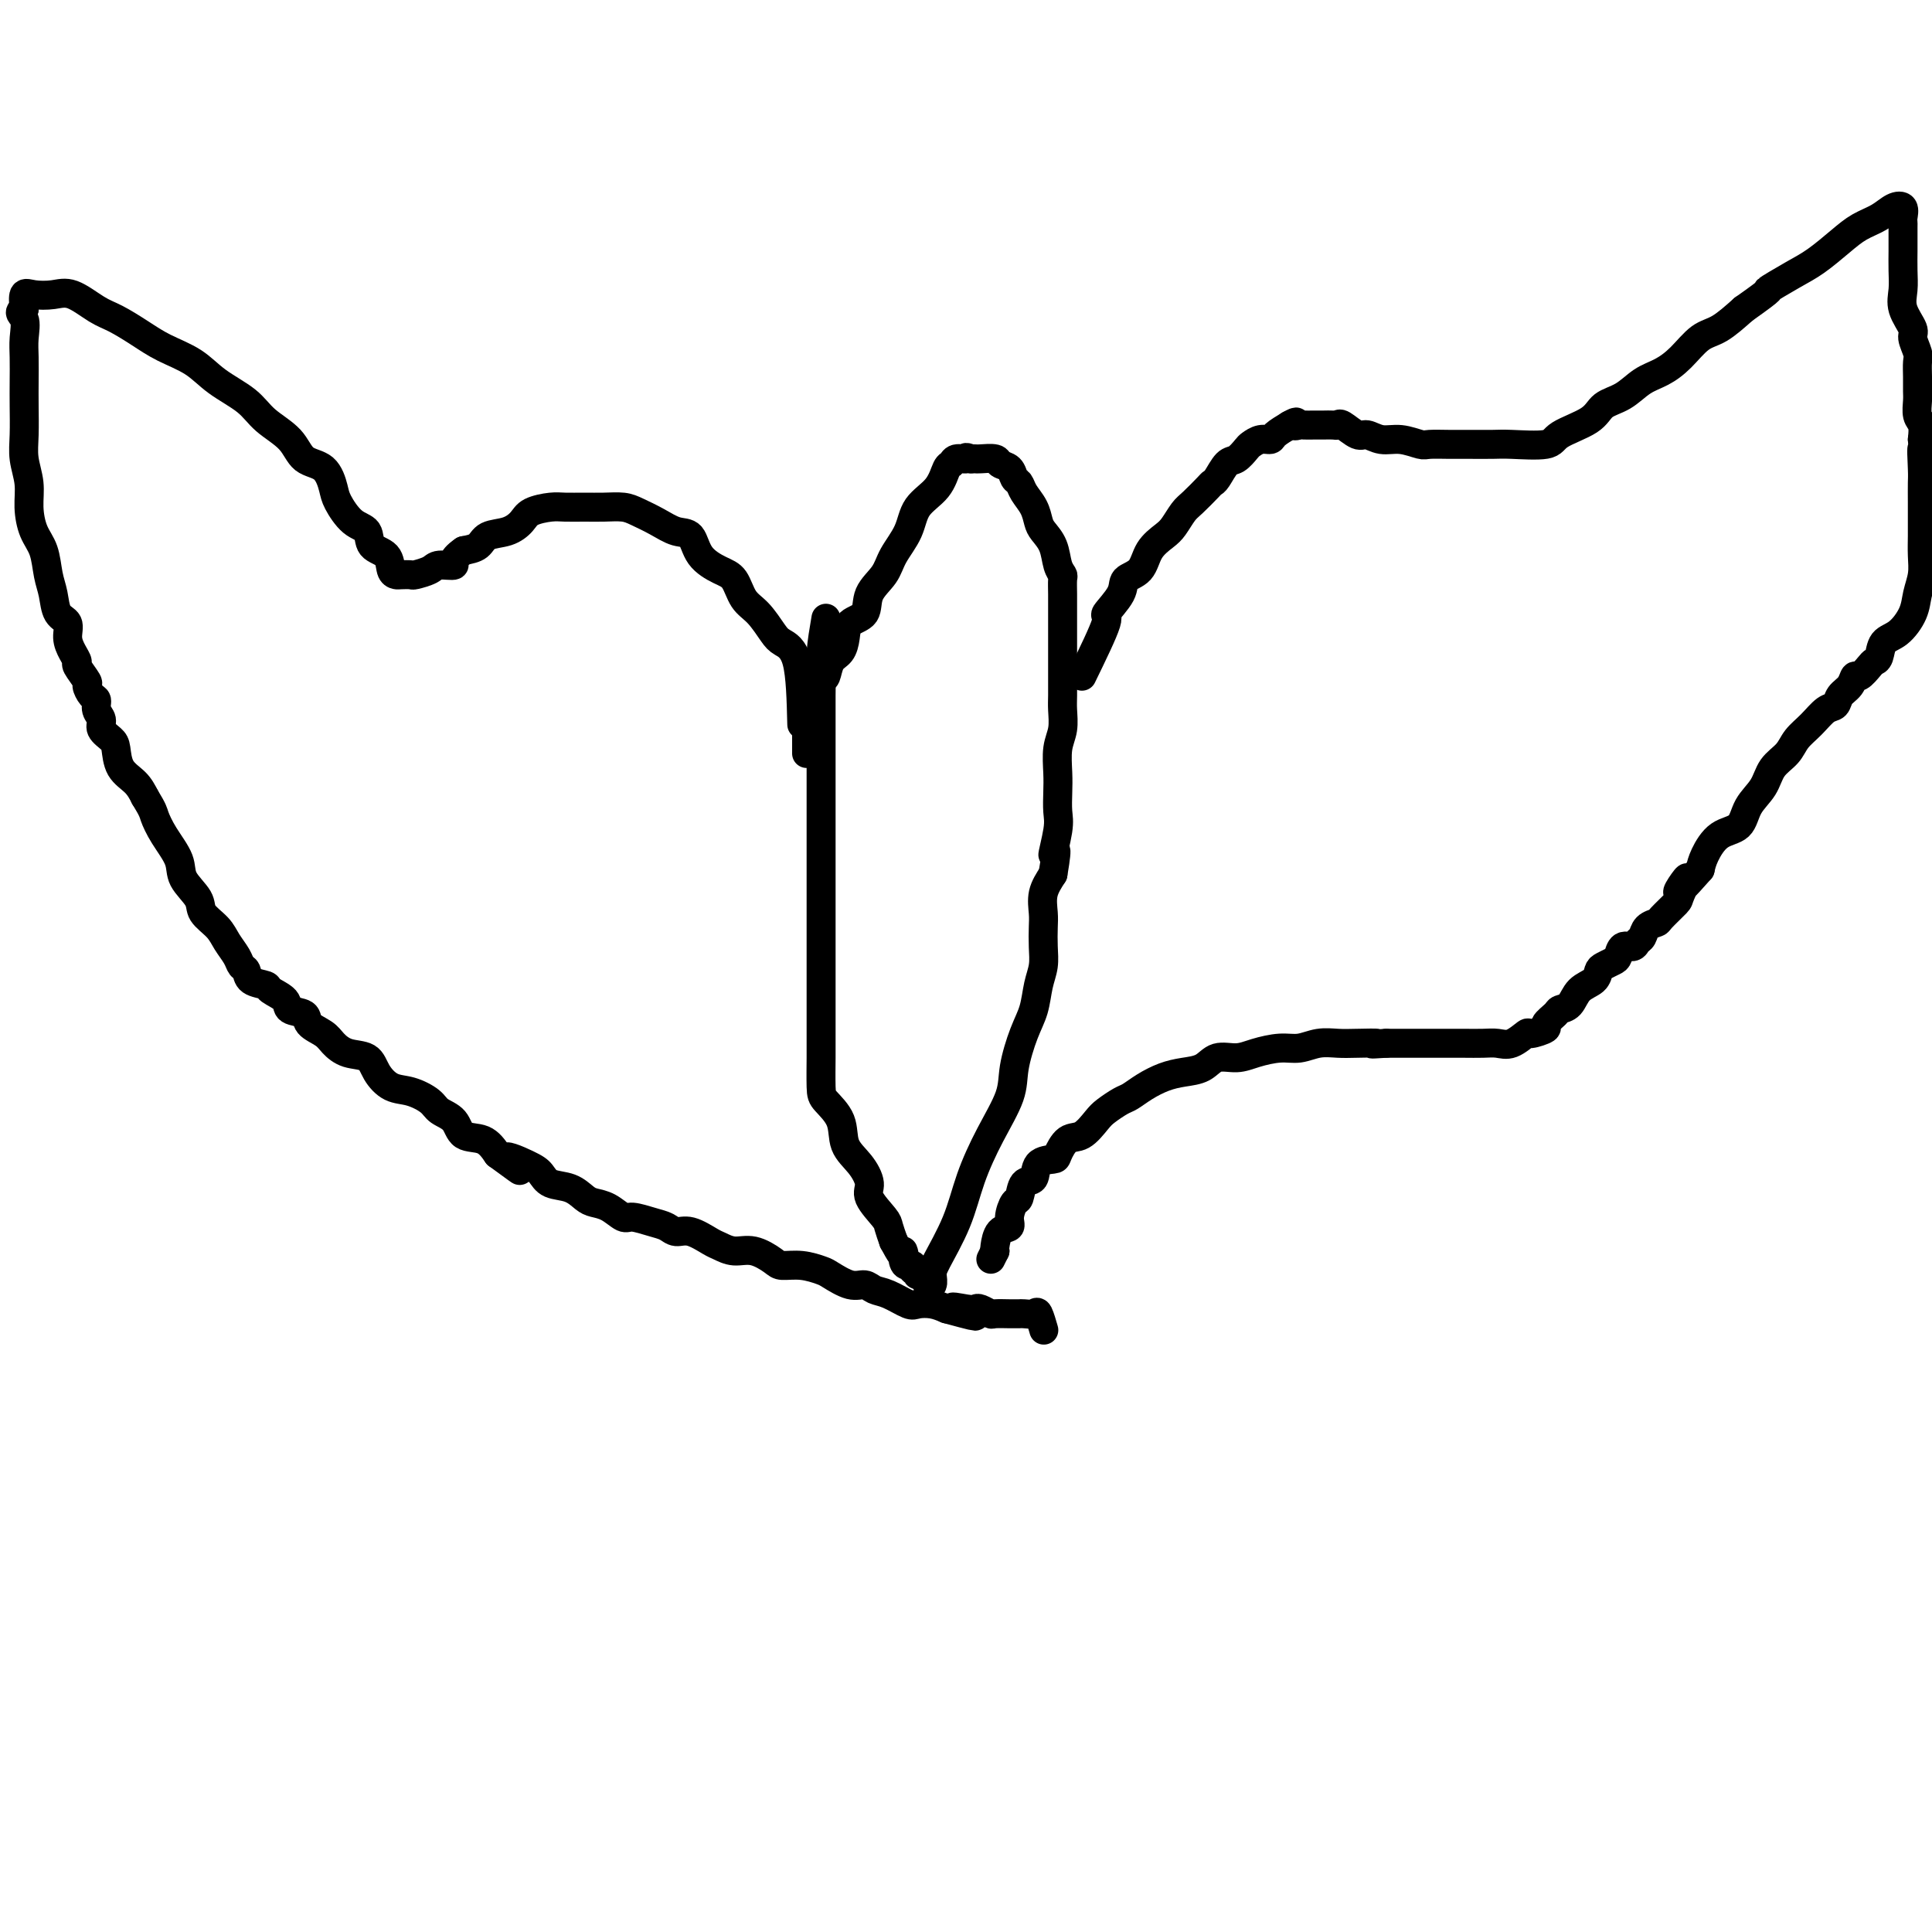
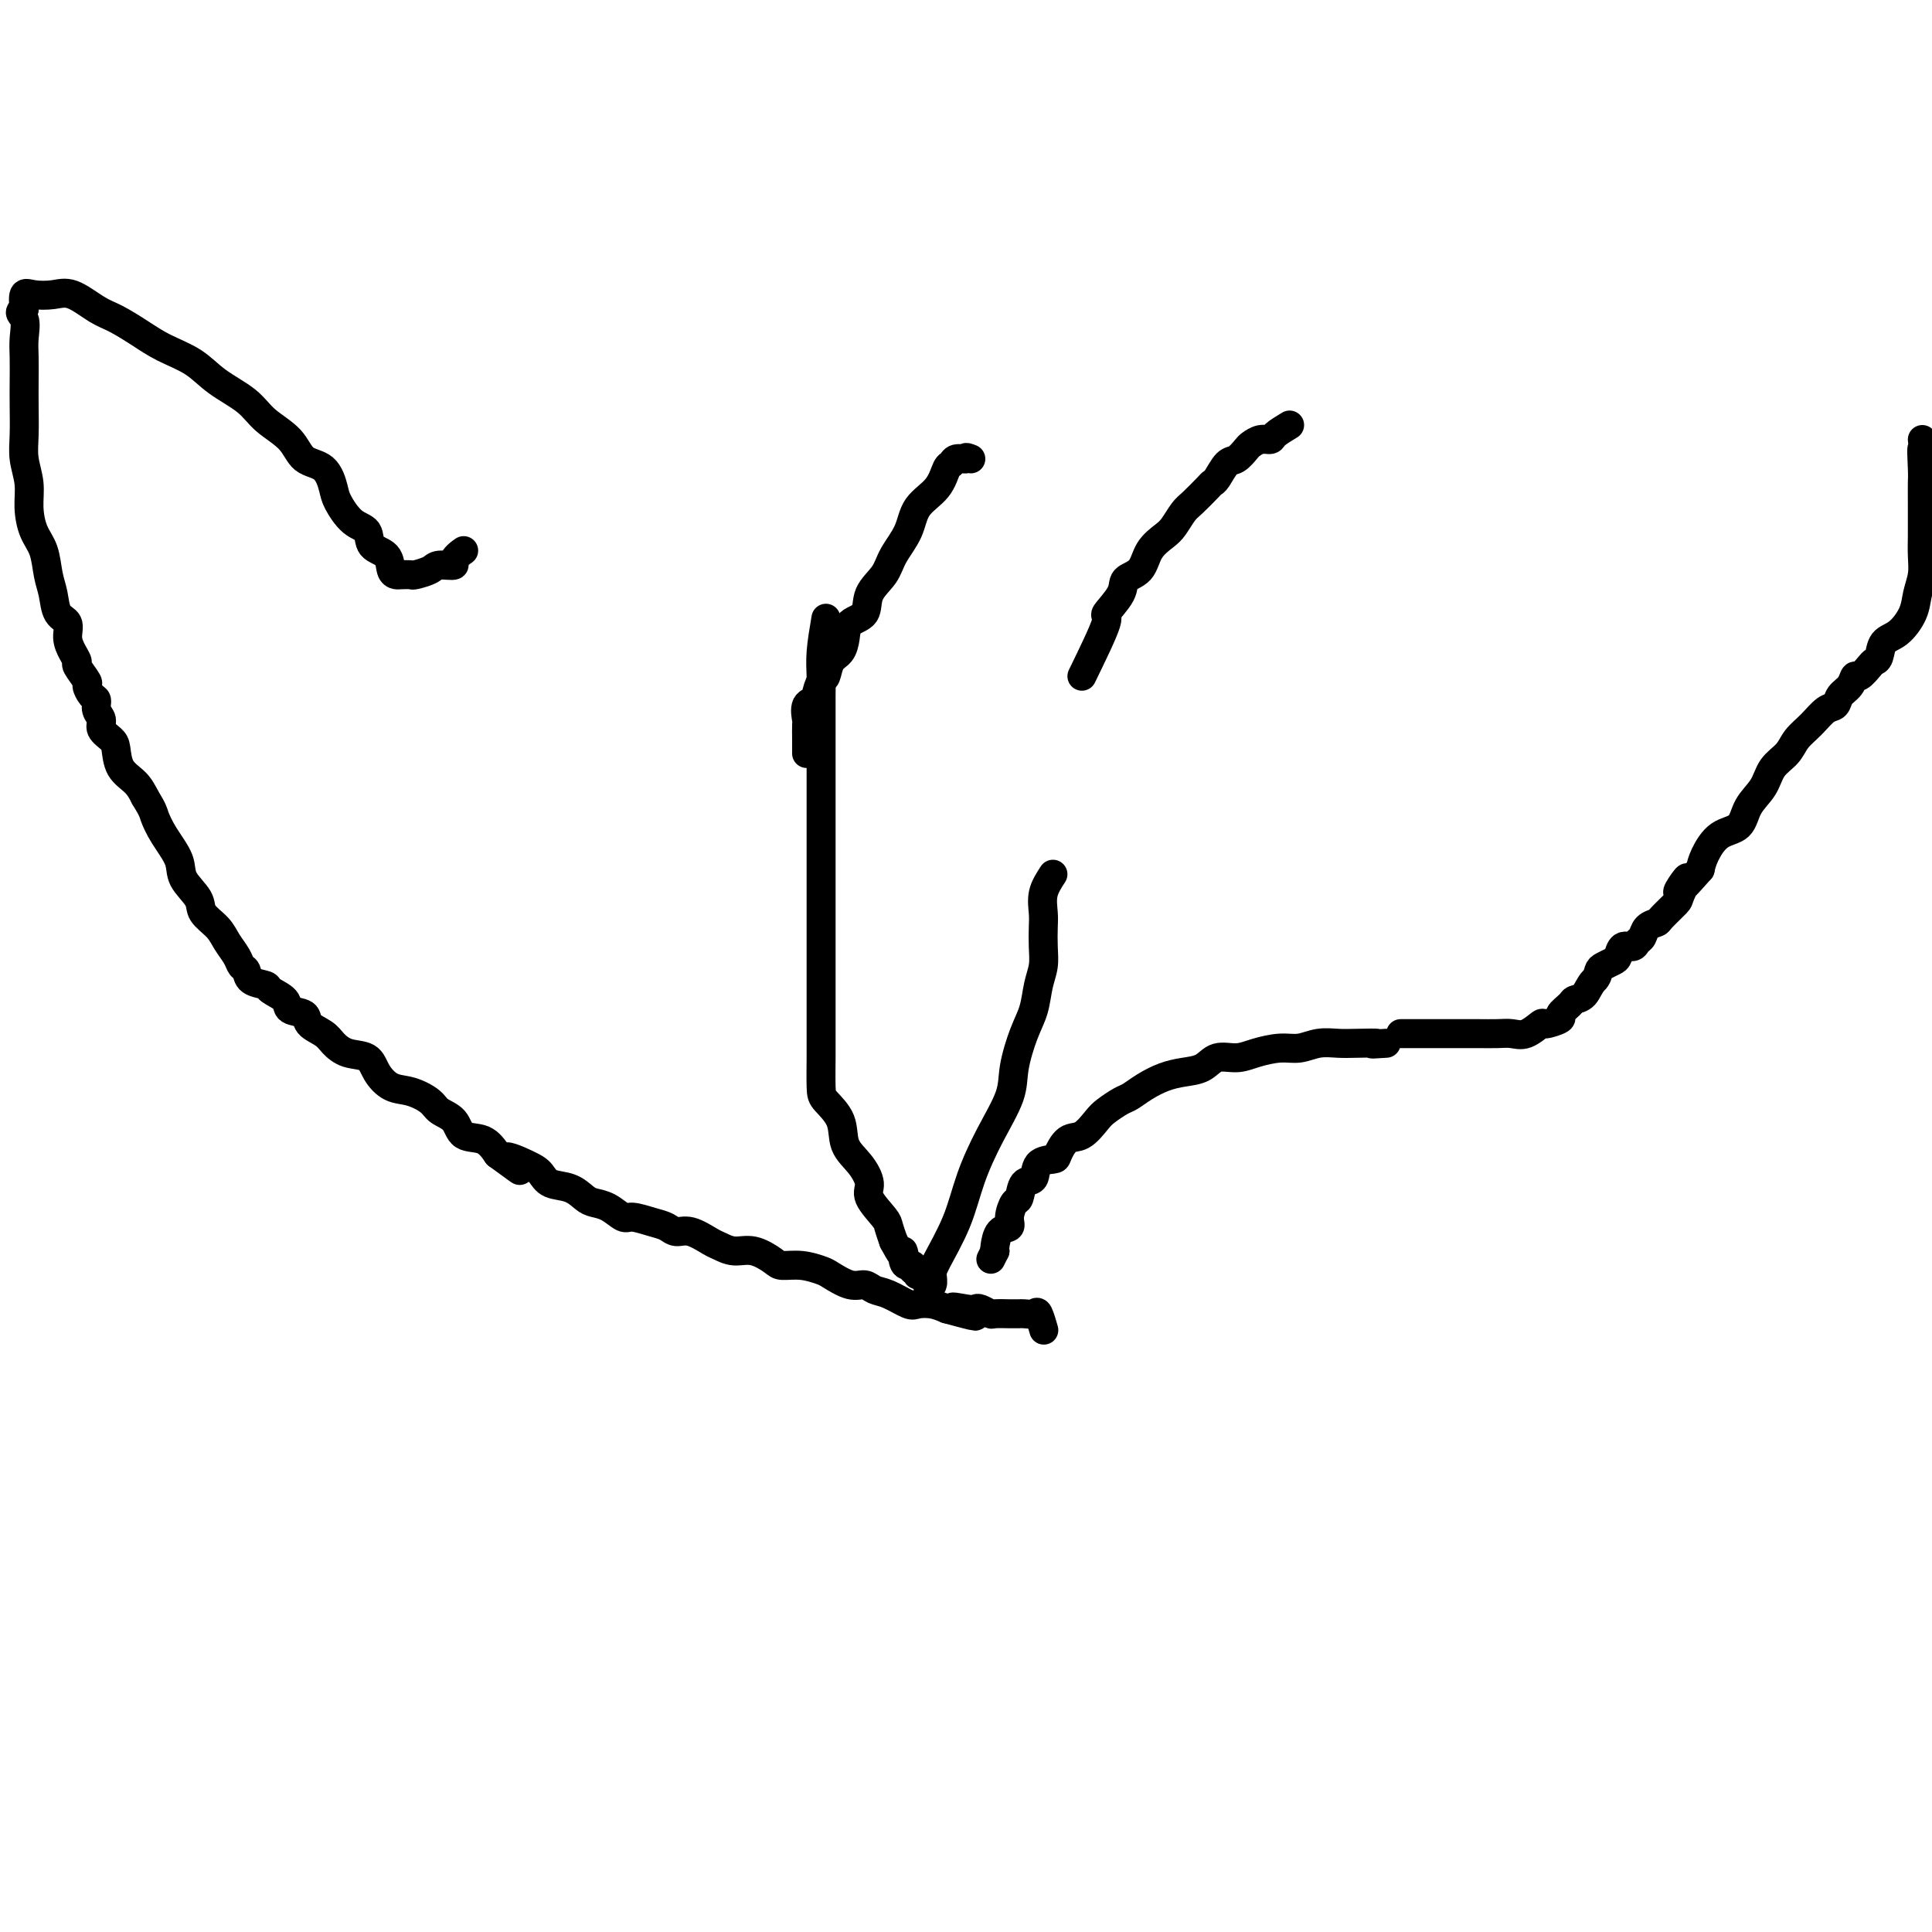
<svg xmlns="http://www.w3.org/2000/svg" viewBox="0 0 400 400" version="1.1">
  <g fill="none" stroke="#000000" stroke-width="6" stroke-linecap="round" stroke-linejoin="round">
    <path d="M171,128c-0.423,2.482 -0.845,4.963 -1,7c-0.155,2.037 -0.041,3.628 0,5c0.041,1.372 0.011,2.524 0,4c-0.011,1.476 -0.003,3.278 0,5c0.003,1.722 0.001,3.366 0,5c-0.001,1.634 -0.000,3.259 0,5c0.000,1.741 0.000,3.599 0,6c-0.000,2.401 -0.000,5.346 0,8c0.000,2.654 0.000,5.017 0,8c-0.000,2.983 -0.000,6.586 0,9c0.000,2.414 0.000,3.640 0,6c-0.000,2.360 -0.000,5.854 0,8c0.000,2.146 0.001,2.944 0,5c-0.001,2.056 -0.003,5.371 0,7c0.003,1.629 0.013,1.573 0,3c-0.013,1.427 -0.047,4.338 0,6c0.047,1.662 0.175,2.076 1,3c0.825,0.924 2.348,2.356 3,4c0.652,1.644 0.434,3.498 1,5c0.566,1.502 1.916,2.653 3,4c1.084,1.347 1.901,2.891 2,4c0.099,1.109 -0.520,1.782 0,3c0.520,1.218 2.178,2.982 3,4c0.822,1.018 0.806,1.291 1,2c0.194,0.709 0.597,1.855 1,3" />
    <path d="M185,257c2.785,5.300 2.248,2.548 2,2c-0.248,-0.548 -0.206,1.106 0,2c0.206,0.894 0.575,1.029 1,1c0.425,-0.029 0.906,-0.220 1,0c0.094,0.220 -0.200,0.851 0,1c0.200,0.149 0.895,-0.183 1,0c0.105,0.183 -0.378,0.880 0,1c0.378,0.120 1.618,-0.337 2,0c0.382,0.337 -0.095,1.469 0,2c0.095,0.531 0.762,0.463 1,0c0.238,-0.463 0.047,-1.320 0,-2c-0.047,-0.680 0.051,-1.181 1,-3c0.949,-1.819 2.750,-4.955 4,-8c1.250,-3.045 1.948,-5.997 3,-9c1.052,-3.003 2.457,-6.055 4,-9c1.543,-2.945 3.225,-5.782 4,-8c0.775,-2.218 0.642,-3.818 1,-6c0.358,-2.182 1.206,-4.946 2,-7c0.794,-2.054 1.533,-3.397 2,-5c0.467,-1.603 0.661,-3.467 1,-5c0.339,-1.533 0.821,-2.734 1,-4c0.179,-1.266 0.053,-2.596 0,-4c-0.053,-1.404 -0.035,-2.881 0,-4c0.035,-1.119 0.086,-1.878 0,-3c-0.086,-1.122 -0.310,-2.606 0,-4c0.310,-1.394 1.155,-2.697 2,-4" />
-     <path d="M218,181c1.332,-7.770 0.161,-4.194 0,-4c-0.161,0.194 0.688,-2.993 1,-5c0.312,-2.007 0.087,-2.833 0,-4c-0.087,-1.167 -0.038,-2.676 0,-4c0.038,-1.324 0.063,-2.464 0,-4c-0.063,-1.536 -0.213,-3.467 0,-5c0.213,-1.533 0.789,-2.667 1,-4c0.211,-1.333 0.057,-2.863 0,-4c-0.057,-1.137 -0.015,-1.879 0,-3c0.015,-1.121 0.004,-2.621 0,-4c-0.004,-1.379 -0.001,-2.637 0,-4c0.001,-1.363 0.000,-2.831 0,-4c-0.000,-1.169 0.001,-2.039 0,-3c-0.001,-0.961 -0.003,-2.013 0,-3c0.003,-0.987 0.013,-1.909 0,-3c-0.013,-1.091 -0.049,-2.351 0,-3c0.049,-0.649 0.182,-0.687 0,-1c-0.182,-0.313 -0.678,-0.902 -1,-2c-0.322,-1.098 -0.471,-2.706 -1,-4c-0.529,-1.294 -1.437,-2.273 -2,-3c-0.563,-0.727 -0.781,-1.202 -1,-2c-0.219,-0.798 -0.439,-1.919 -1,-3c-0.561,-1.081 -1.464,-2.121 -2,-3c-0.536,-0.879 -0.705,-1.598 -1,-2c-0.295,-0.402 -0.717,-0.486 -1,-1c-0.283,-0.514 -0.429,-1.458 -1,-2c-0.571,-0.542 -1.567,-0.681 -2,-1c-0.433,-0.319 -0.302,-0.817 -1,-1c-0.698,-0.183 -2.227,-0.049 -3,0c-0.773,0.049 -0.792,0.014 -1,0c-0.208,-0.014 -0.604,-0.007 -1,0" />
    <path d="M201,95c-1.511,-0.603 -0.787,-0.111 -1,0c-0.213,0.111 -1.363,-0.159 -2,0c-0.637,0.159 -0.760,0.747 -1,1c-0.240,0.253 -0.596,0.171 -1,1c-0.404,0.829 -0.855,2.570 -2,4c-1.145,1.430 -2.983,2.548 -4,4c-1.017,1.452 -1.212,3.236 -2,5c-0.788,1.764 -2.169,3.507 -3,5c-0.831,1.493 -1.112,2.734 -2,4c-0.888,1.266 -2.384,2.556 -3,4c-0.616,1.444 -0.354,3.043 -1,4c-0.646,0.957 -2.201,1.273 -3,2c-0.799,0.727 -0.844,1.866 -1,3c-0.156,1.134 -0.424,2.262 -1,3c-0.576,0.738 -1.459,1.087 -2,2c-0.541,0.913 -0.741,2.389 -1,3c-0.259,0.611 -0.577,0.357 -1,1c-0.423,0.643 -0.950,2.184 -1,3c-0.050,0.816 0.379,0.909 0,1c-0.379,0.091 -1.566,0.181 -2,1c-0.434,0.819 -0.116,2.366 0,3c0.116,0.634 0.031,0.356 0,1c-0.031,0.644 -0.008,2.211 0,3c0.008,0.789 0.002,0.799 0,1c-0.002,0.201 -0.001,0.593 0,1c0.001,0.407 0.000,0.831 0,1c-0.000,0.169 -0.000,0.085 0,0" />
    <path d="M224,140c2.202,-4.522 4.404,-9.044 5,-11c0.596,-1.956 -0.413,-1.345 0,-2c0.413,-0.655 2.250,-2.574 3,-4c0.750,-1.426 0.413,-2.359 1,-3c0.587,-0.641 2.097,-0.991 3,-2c0.903,-1.009 1.199,-2.678 2,-4c0.801,-1.322 2.106,-2.298 3,-3c0.894,-0.702 1.377,-1.130 2,-2c0.623,-0.870 1.384,-2.181 2,-3c0.616,-0.819 1.085,-1.144 2,-2c0.915,-0.856 2.275,-2.242 3,-3c0.725,-0.758 0.814,-0.890 1,-1c0.186,-0.110 0.469,-0.200 1,-1c0.531,-0.800 1.311,-2.309 2,-3c0.689,-0.691 1.288,-0.563 2,-1c0.712,-0.437 1.537,-1.440 2,-2c0.463,-0.560 0.563,-0.678 1,-1c0.437,-0.322 1.210,-0.849 2,-1c0.790,-0.151 1.597,0.075 2,0c0.403,-0.075 0.401,-0.450 1,-1c0.599,-0.550 1.800,-1.275 3,-2" />
-     <path d="M267,88c2.185,-1.238 1.149,-0.332 1,0c-0.149,0.332 0.589,0.089 1,0c0.411,-0.089 0.495,-0.024 1,0c0.505,0.024 1.431,0.007 2,0c0.569,-0.007 0.780,-0.004 1,0c0.220,0.004 0.447,0.009 1,0c0.553,-0.009 1.432,-0.032 2,0c0.568,0.032 0.826,0.118 1,0c0.174,-0.118 0.264,-0.439 1,0c0.736,0.439 2.116,1.638 3,2c0.884,0.362 1.271,-0.113 2,0c0.729,0.113 1.801,0.815 3,1c1.199,0.185 2.524,-0.147 4,0c1.476,0.147 3.102,0.771 4,1c0.898,0.229 1.068,0.061 2,0c0.932,-0.061 2.625,-0.015 4,0c1.375,0.015 2.433,-0.001 4,0c1.567,0.001 3.642,0.020 5,0c1.358,-0.020 2.000,-0.078 4,0c2.000,0.078 5.357,0.293 7,0c1.643,-0.293 1.573,-1.093 3,-2c1.427,-0.907 4.352,-1.919 6,-3c1.648,-1.081 2.019,-2.231 3,-3c0.981,-0.769 2.572,-1.159 4,-2c1.428,-0.841 2.691,-2.135 4,-3c1.309,-0.865 2.663,-1.301 4,-2c1.337,-0.699 2.657,-1.662 4,-3c1.343,-1.338 2.708,-3.053 4,-4c1.292,-0.947 2.512,-1.128 4,-2c1.488,-0.872 3.244,-2.436 5,-4" />
-     <path d="M361,64c7.235,-5.090 4.822,-3.815 5,-4c0.178,-0.185 2.946,-1.831 5,-3c2.054,-1.169 3.393,-1.861 5,-3c1.607,-1.139 3.482,-2.724 5,-4c1.518,-1.276 2.680,-2.244 4,-3c1.320,-0.756 2.799,-1.299 4,-2c1.201,-0.701 2.126,-1.560 3,-2c0.874,-0.440 1.698,-0.462 2,0c0.302,0.462 0.081,1.406 0,2c-0.081,0.594 -0.022,0.836 0,1c0.022,0.164 0.006,0.248 0,1c-0.006,0.752 -0.004,2.171 0,3c0.004,0.829 0.009,1.069 0,2c-0.009,0.931 -0.032,2.552 0,4c0.032,1.448 0.117,2.724 0,4c-0.117,1.276 -0.438,2.554 0,4c0.438,1.446 1.634,3.062 2,4c0.366,0.938 -0.098,1.200 0,2c0.098,0.800 0.759,2.139 1,3c0.241,0.861 0.064,1.246 0,2c-0.064,0.754 -0.013,1.878 0,3c0.013,1.122 -0.010,2.243 0,3c0.010,0.757 0.054,1.151 0,2c-0.054,0.849 -0.207,2.152 0,3c0.207,0.848 0.773,1.242 1,2c0.227,0.758 0.113,1.879 0,3" />
    <path d="M398,91c0.928,7.671 0.249,2.849 0,2c-0.249,-0.849 -0.067,2.274 0,4c0.067,1.726 0.018,2.054 0,3c-0.018,0.946 -0.004,2.510 0,4c0.004,1.490 -0.002,2.905 0,4c0.002,1.095 0.013,1.870 0,3c-0.013,1.130 -0.051,2.614 0,4c0.051,1.386 0.189,2.674 0,4c-0.189,1.326 -0.705,2.691 -1,4c-0.295,1.309 -0.370,2.560 -1,4c-0.630,1.440 -1.817,3.067 -3,4c-1.183,0.933 -2.362,1.172 -3,2c-0.638,0.828 -0.734,2.245 -1,3c-0.266,0.755 -0.700,0.849 -1,1c-0.300,0.151 -0.466,0.358 -1,1c-0.534,0.642 -1.438,1.720 -2,2c-0.562,0.280 -0.783,-0.239 -1,0c-0.217,0.239 -0.431,1.236 -1,2c-0.569,0.764 -1.493,1.296 -2,2c-0.507,0.704 -0.596,1.581 -1,2c-0.404,0.419 -1.123,0.379 -2,1c-0.877,0.621 -1.910,1.901 -3,3c-1.090,1.099 -2.236,2.015 -3,3c-0.764,0.985 -1.148,2.040 -2,3c-0.852,0.960 -2.174,1.827 -3,3c-0.826,1.173 -1.156,2.653 -2,4c-0.844,1.347 -2.201,2.563 -3,4c-0.799,1.437 -1.039,3.097 -2,4c-0.961,0.903 -2.643,1.051 -4,2c-1.357,0.949 -2.388,2.700 -3,4c-0.612,1.300 -0.806,2.150 -1,3" />
-     <path d="M352,180c-7.429,8.491 -4.003,3.217 -3,2c1.003,-1.217 -0.418,1.623 -1,3c-0.582,1.377 -0.327,1.290 -1,2c-0.673,0.710 -2.275,2.217 -3,3c-0.725,0.783 -0.575,0.841 -1,1c-0.425,0.159 -1.427,0.419 -2,1c-0.573,0.581 -0.717,1.483 -1,2c-0.283,0.517 -0.705,0.649 -1,1c-0.295,0.351 -0.464,0.920 -1,1c-0.536,0.080 -1.439,-0.330 -2,0c-0.561,0.330 -0.778,1.401 -1,2c-0.222,0.599 -0.447,0.725 -1,1c-0.553,0.275 -1.432,0.697 -2,1c-0.568,0.303 -0.825,0.487 -1,1c-0.175,0.513 -0.269,1.355 -1,2c-0.731,0.645 -2.099,1.094 -3,2c-0.901,0.906 -1.335,2.270 -2,3c-0.665,0.730 -1.562,0.827 -2,1c-0.438,0.173 -0.416,0.423 -1,1c-0.584,0.577 -1.773,1.483 -2,2c-0.227,0.517 0.508,0.646 0,1c-0.508,0.354 -2.260,0.932 -3,1c-0.740,0.068 -0.469,-0.374 -1,0c-0.531,0.374 -1.863,1.564 -3,2c-1.137,0.436 -2.078,0.117 -3,0c-0.922,-0.117 -1.824,-0.031 -3,0c-1.176,0.031 -2.624,0.008 -4,0c-1.376,-0.008 -2.678,-0.002 -4,0c-1.322,0.002 -2.664,0.001 -4,0c-1.336,-0.001 -2.668,-0.000 -4,0c-1.332,0.000 -2.666,0.000 -4,0" />
+     <path d="M352,180c-7.429,8.491 -4.003,3.217 -3,2c1.003,-1.217 -0.418,1.623 -1,3c-0.582,1.377 -0.327,1.290 -1,2c-0.673,0.710 -2.275,2.217 -3,3c-0.725,0.783 -0.575,0.841 -1,1c-0.425,0.159 -1.427,0.419 -2,1c-0.573,0.581 -0.717,1.483 -1,2c-0.283,0.517 -0.705,0.649 -1,1c-0.295,0.351 -0.464,0.920 -1,1c-0.536,0.080 -1.439,-0.330 -2,0c-0.561,0.330 -0.778,1.401 -1,2c-0.222,0.599 -0.447,0.725 -1,1c-0.553,0.275 -1.432,0.697 -2,1c-0.568,0.303 -0.825,0.487 -1,1c-0.175,0.513 -0.269,1.355 -1,2c-0.901,0.906 -1.335,2.270 -2,3c-0.665,0.730 -1.562,0.827 -2,1c-0.438,0.173 -0.416,0.423 -1,1c-0.584,0.577 -1.773,1.483 -2,2c-0.227,0.517 0.508,0.646 0,1c-0.508,0.354 -2.260,0.932 -3,1c-0.740,0.068 -0.469,-0.374 -1,0c-0.531,0.374 -1.863,1.564 -3,2c-1.137,0.436 -2.078,0.117 -3,0c-0.922,-0.117 -1.824,-0.031 -3,0c-1.176,0.031 -2.624,0.008 -4,0c-1.376,-0.008 -2.678,-0.002 -4,0c-1.322,0.002 -2.664,0.001 -4,0c-1.336,-0.001 -2.668,-0.000 -4,0c-1.332,0.000 -2.666,0.000 -4,0" />
    <path d="M287,216c-4.903,0.311 -2.159,0.087 -2,0c0.159,-0.087 -2.266,-0.038 -4,0c-1.734,0.038 -2.778,0.065 -4,0c-1.222,-0.065 -2.622,-0.224 -4,0c-1.378,0.224 -2.732,0.829 -4,1c-1.268,0.171 -2.449,-0.091 -4,0c-1.551,0.091 -3.471,0.535 -5,1c-1.529,0.465 -2.666,0.950 -4,1c-1.334,0.050 -2.863,-0.335 -4,0c-1.137,0.335 -1.880,1.389 -3,2c-1.120,0.611 -2.617,0.779 -4,1c-1.383,0.221 -2.654,0.496 -4,1c-1.346,0.504 -2.769,1.236 -4,2c-1.231,0.764 -2.272,1.561 -3,2c-0.728,0.439 -1.143,0.521 -2,1c-0.857,0.479 -2.156,1.354 -3,2c-0.844,0.646 -1.232,1.063 -2,2c-0.768,0.937 -1.915,2.396 -3,3c-1.085,0.604 -2.107,0.355 -3,1c-0.893,0.645 -1.658,2.184 -2,3c-0.342,0.816 -0.263,0.909 -1,1c-0.737,0.091 -2.291,0.180 -3,1c-0.709,0.820 -0.572,2.373 -1,3c-0.428,0.627 -1.419,0.329 -2,1c-0.581,0.671 -0.751,2.310 -1,3c-0.249,0.690 -0.578,0.430 -1,1c-0.422,0.570 -0.936,1.970 -1,3c-0.064,1.030 0.323,1.688 0,2c-0.323,0.312 -1.356,0.276 -2,1c-0.644,0.724 -0.898,2.207 -1,3c-0.102,0.793 -0.051,0.897 0,1" />
    <path d="M206,259c-1.500,3.000 -0.750,1.500 0,0" />
-     <path d="M166,150c-0.125,-5.074 -0.250,-10.148 -1,-13c-0.750,-2.852 -2.126,-3.482 -3,-4c-0.874,-0.518 -1.247,-0.925 -2,-2c-0.753,-1.075 -1.886,-2.817 -3,-4c-1.114,-1.183 -2.209,-1.806 -3,-3c-0.791,-1.194 -1.278,-2.959 -2,-4c-0.722,-1.041 -1.680,-1.356 -3,-2c-1.320,-0.644 -3.004,-1.615 -4,-3c-0.996,-1.385 -1.305,-3.184 -2,-4c-0.695,-0.816 -1.778,-0.649 -3,-1c-1.222,-0.351 -2.584,-1.218 -4,-2c-1.416,-0.782 -2.886,-1.477 -4,-2c-1.114,-0.523 -1.872,-0.873 -3,-1c-1.128,-0.127 -2.628,-0.032 -4,0c-1.372,0.032 -2.618,0.000 -4,0c-1.382,-0.000 -2.900,0.031 -4,0c-1.100,-0.031 -1.783,-0.126 -3,0c-1.217,0.126 -2.969,0.471 -4,1c-1.031,0.529 -1.343,1.241 -2,2c-0.657,0.759 -1.661,1.564 -3,2c-1.339,0.436 -3.014,0.502 -4,1c-0.986,0.498 -1.282,1.428 -2,2c-0.718,0.572 -1.859,0.786 -3,1" />
    <path d="M96,114c-3.076,2.084 -1.765,2.793 -2,3c-0.235,0.207 -2.017,-0.088 -3,0c-0.983,0.088 -1.166,0.560 -2,1c-0.834,0.440 -2.318,0.849 -3,1c-0.682,0.151 -0.562,0.045 -1,0c-0.438,-0.045 -1.435,-0.027 -2,0c-0.565,0.027 -0.699,0.064 -1,0c-0.301,-0.064 -0.769,-0.228 -1,-1c-0.231,-0.772 -0.227,-2.153 -1,-3c-0.773,-0.847 -2.325,-1.159 -3,-2c-0.675,-0.841 -0.472,-2.211 -1,-3c-0.528,-0.789 -1.787,-0.997 -3,-2c-1.213,-1.003 -2.381,-2.803 -3,-4c-0.619,-1.197 -0.690,-1.793 -1,-3c-0.310,-1.207 -0.860,-3.025 -2,-4c-1.140,-0.975 -2.871,-1.106 -4,-2c-1.129,-0.894 -1.658,-2.550 -3,-4c-1.342,-1.450 -3.499,-2.695 -5,-4c-1.501,-1.305 -2.346,-2.670 -4,-4c-1.654,-1.330 -4.116,-2.626 -6,-4c-1.884,-1.374 -3.192,-2.828 -5,-4c-1.808,-1.172 -4.118,-2.063 -6,-3c-1.882,-0.937 -3.335,-1.922 -5,-3c-1.665,-1.078 -3.541,-2.250 -5,-3c-1.459,-0.750 -2.500,-1.079 -4,-2c-1.500,-0.921 -3.460,-2.435 -5,-3c-1.540,-0.565 -2.660,-0.182 -4,0c-1.340,0.182 -2.899,0.165 -4,0c-1.101,-0.165 -1.743,-0.476 -2,0c-0.257,0.476 -0.128,1.738 0,3" />
    <path d="M5,64c-1.547,0.722 -0.415,1.027 0,2c0.415,0.973 0.111,2.615 0,4c-0.111,1.385 -0.031,2.512 0,4c0.031,1.488 0.012,3.338 0,5c-0.012,1.662 -0.018,3.136 0,5c0.018,1.864 0.059,4.119 0,6c-0.059,1.881 -0.219,3.387 0,5c0.219,1.613 0.818,3.334 1,5c0.182,1.666 -0.053,3.277 0,5c0.053,1.723 0.394,3.557 1,5c0.606,1.443 1.476,2.493 2,4c0.524,1.507 0.700,3.470 1,5c0.300,1.530 0.724,2.626 1,4c0.276,1.374 0.404,3.027 1,4c0.596,0.973 1.660,1.267 2,2c0.340,0.733 -0.045,1.906 0,3c0.045,1.094 0.519,2.109 1,3c0.481,0.891 0.969,1.657 1,2c0.031,0.343 -0.394,0.262 0,1c0.394,0.738 1.607,2.295 2,3c0.393,0.705 -0.034,0.559 0,1c0.034,0.441 0.529,1.469 1,2c0.471,0.531 0.917,0.565 1,1c0.083,0.435 -0.199,1.269 0,2c0.199,0.731 0.878,1.357 1,2c0.122,0.643 -0.311,1.302 0,2c0.311,0.698 1.368,1.436 2,2c0.632,0.564 0.840,0.955 1,2c0.160,1.045 0.274,2.743 1,4c0.726,1.257 2.065,2.073 3,3c0.935,0.927 1.468,1.963 2,3" />
    <path d="M30,165c1.772,2.897 1.701,3.139 2,4c0.299,0.861 0.967,2.341 2,4c1.033,1.659 2.430,3.497 3,5c0.570,1.503 0.312,2.671 1,4c0.688,1.329 2.321,2.821 3,4c0.679,1.179 0.405,2.046 1,3c0.595,0.954 2.058,1.995 3,3c0.942,1.005 1.364,1.975 2,3c0.636,1.025 1.488,2.106 2,3c0.512,0.894 0.684,1.601 1,2c0.316,0.399 0.775,0.491 1,1c0.225,0.509 0.215,1.436 1,2c0.785,0.564 2.365,0.766 3,1c0.635,0.234 0.325,0.499 1,1c0.675,0.501 2.334,1.236 3,2c0.666,0.764 0.338,1.555 1,2c0.662,0.445 2.315,0.543 3,1c0.685,0.457 0.404,1.273 1,2c0.596,0.727 2.070,1.366 3,2c0.930,0.634 1.315,1.263 2,2c0.685,0.737 1.669,1.583 3,2c1.331,0.417 3.008,0.405 4,1c0.992,0.595 1.300,1.798 2,3c0.700,1.202 1.791,2.404 3,3c1.209,0.596 2.534,0.587 4,1c1.466,0.413 3.071,1.247 4,2c0.929,0.753 1.183,1.426 2,2c0.817,0.574 2.198,1.051 3,2c0.802,0.949 1.023,2.371 2,3c0.977,0.629 2.708,0.465 4,1c1.292,0.535 2.146,1.767 3,3" />
    <path d="M103,239c8.299,6.069 3.045,2.241 2,1c-1.045,-1.241 2.118,0.105 4,1c1.882,0.895 2.481,1.339 3,2c0.519,0.661 0.957,1.538 2,2c1.043,0.462 2.692,0.510 4,1c1.308,0.490 2.274,1.423 3,2c0.726,0.577 1.212,0.799 2,1c0.788,0.201 1.877,0.382 3,1c1.123,0.618 2.278,1.672 3,2c0.722,0.328 1.010,-0.072 2,0c0.990,0.072 2.682,0.615 4,1c1.318,0.385 2.264,0.614 3,1c0.736,0.386 1.263,0.931 2,1c0.737,0.069 1.683,-0.337 3,0c1.317,0.337 3.004,1.417 4,2c0.996,0.583 1.301,0.668 2,1c0.699,0.332 1.792,0.911 3,1c1.208,0.089 2.530,-0.313 4,0c1.470,0.313 3.088,1.339 4,2c0.912,0.661 1.118,0.955 2,1c0.882,0.045 2.438,-0.161 4,0c1.562,0.161 3.128,0.687 4,1c0.872,0.313 1.050,0.411 2,1c0.950,0.589 2.671,1.668 4,2c1.329,0.332 2.267,-0.083 3,0c0.733,0.083 1.263,0.662 2,1c0.737,0.338 1.681,0.433 3,1c1.319,0.567 3.013,1.606 4,2c0.987,0.394 1.266,0.145 2,0c0.734,-0.145 1.924,-0.184 3,0c1.076,0.184 2.038,0.592 3,1" />
    <path d="M196,271c10.727,2.940 4.044,0.792 2,0c-2.044,-0.792 0.549,-0.226 2,0c1.451,0.226 1.758,0.113 2,0c0.242,-0.113 0.418,-0.226 1,0c0.582,0.226 1.571,0.793 2,1c0.429,0.207 0.299,0.055 1,0c0.701,-0.055 2.233,-0.014 3,0c0.767,0.014 0.769,0.001 1,0c0.231,-0.001 0.693,0.011 1,0c0.307,-0.011 0.461,-0.044 1,0c0.539,0.044 1.464,0.167 2,0c0.536,-0.167 0.683,-0.622 1,0c0.317,0.622 0.805,2.321 1,3c0.195,0.679 0.098,0.340 0,0" />
  </g>
</svg>